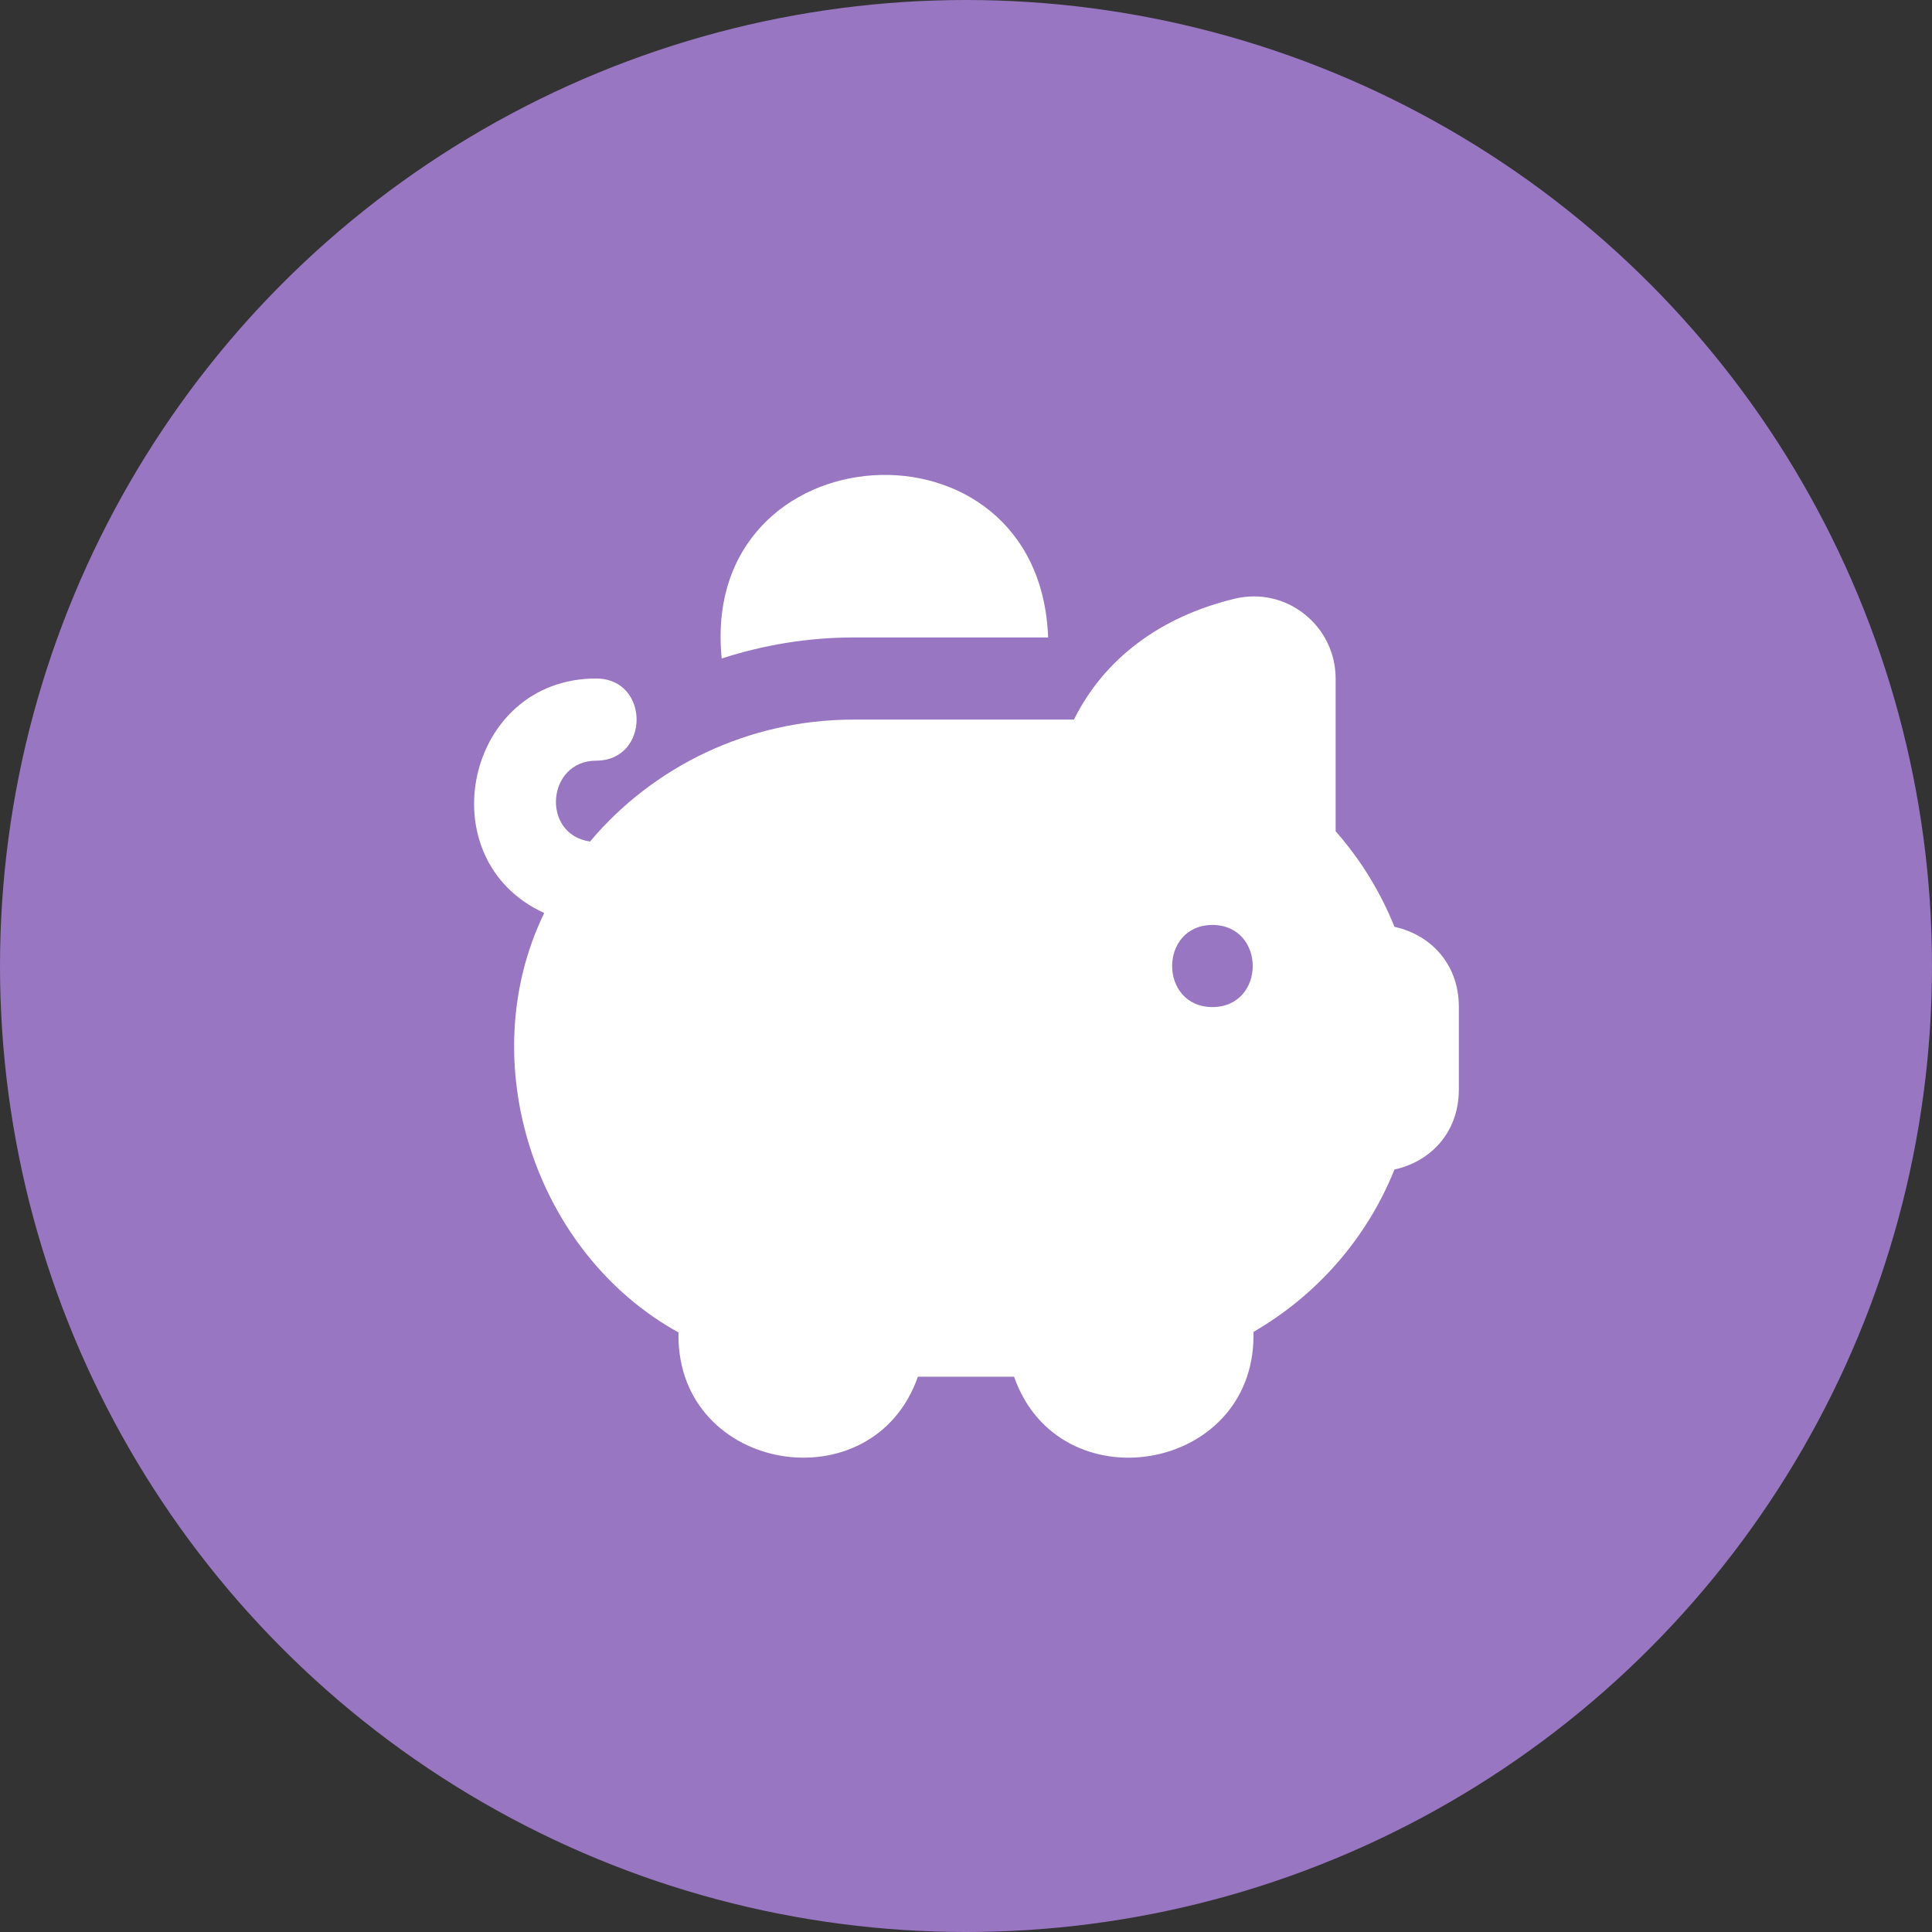
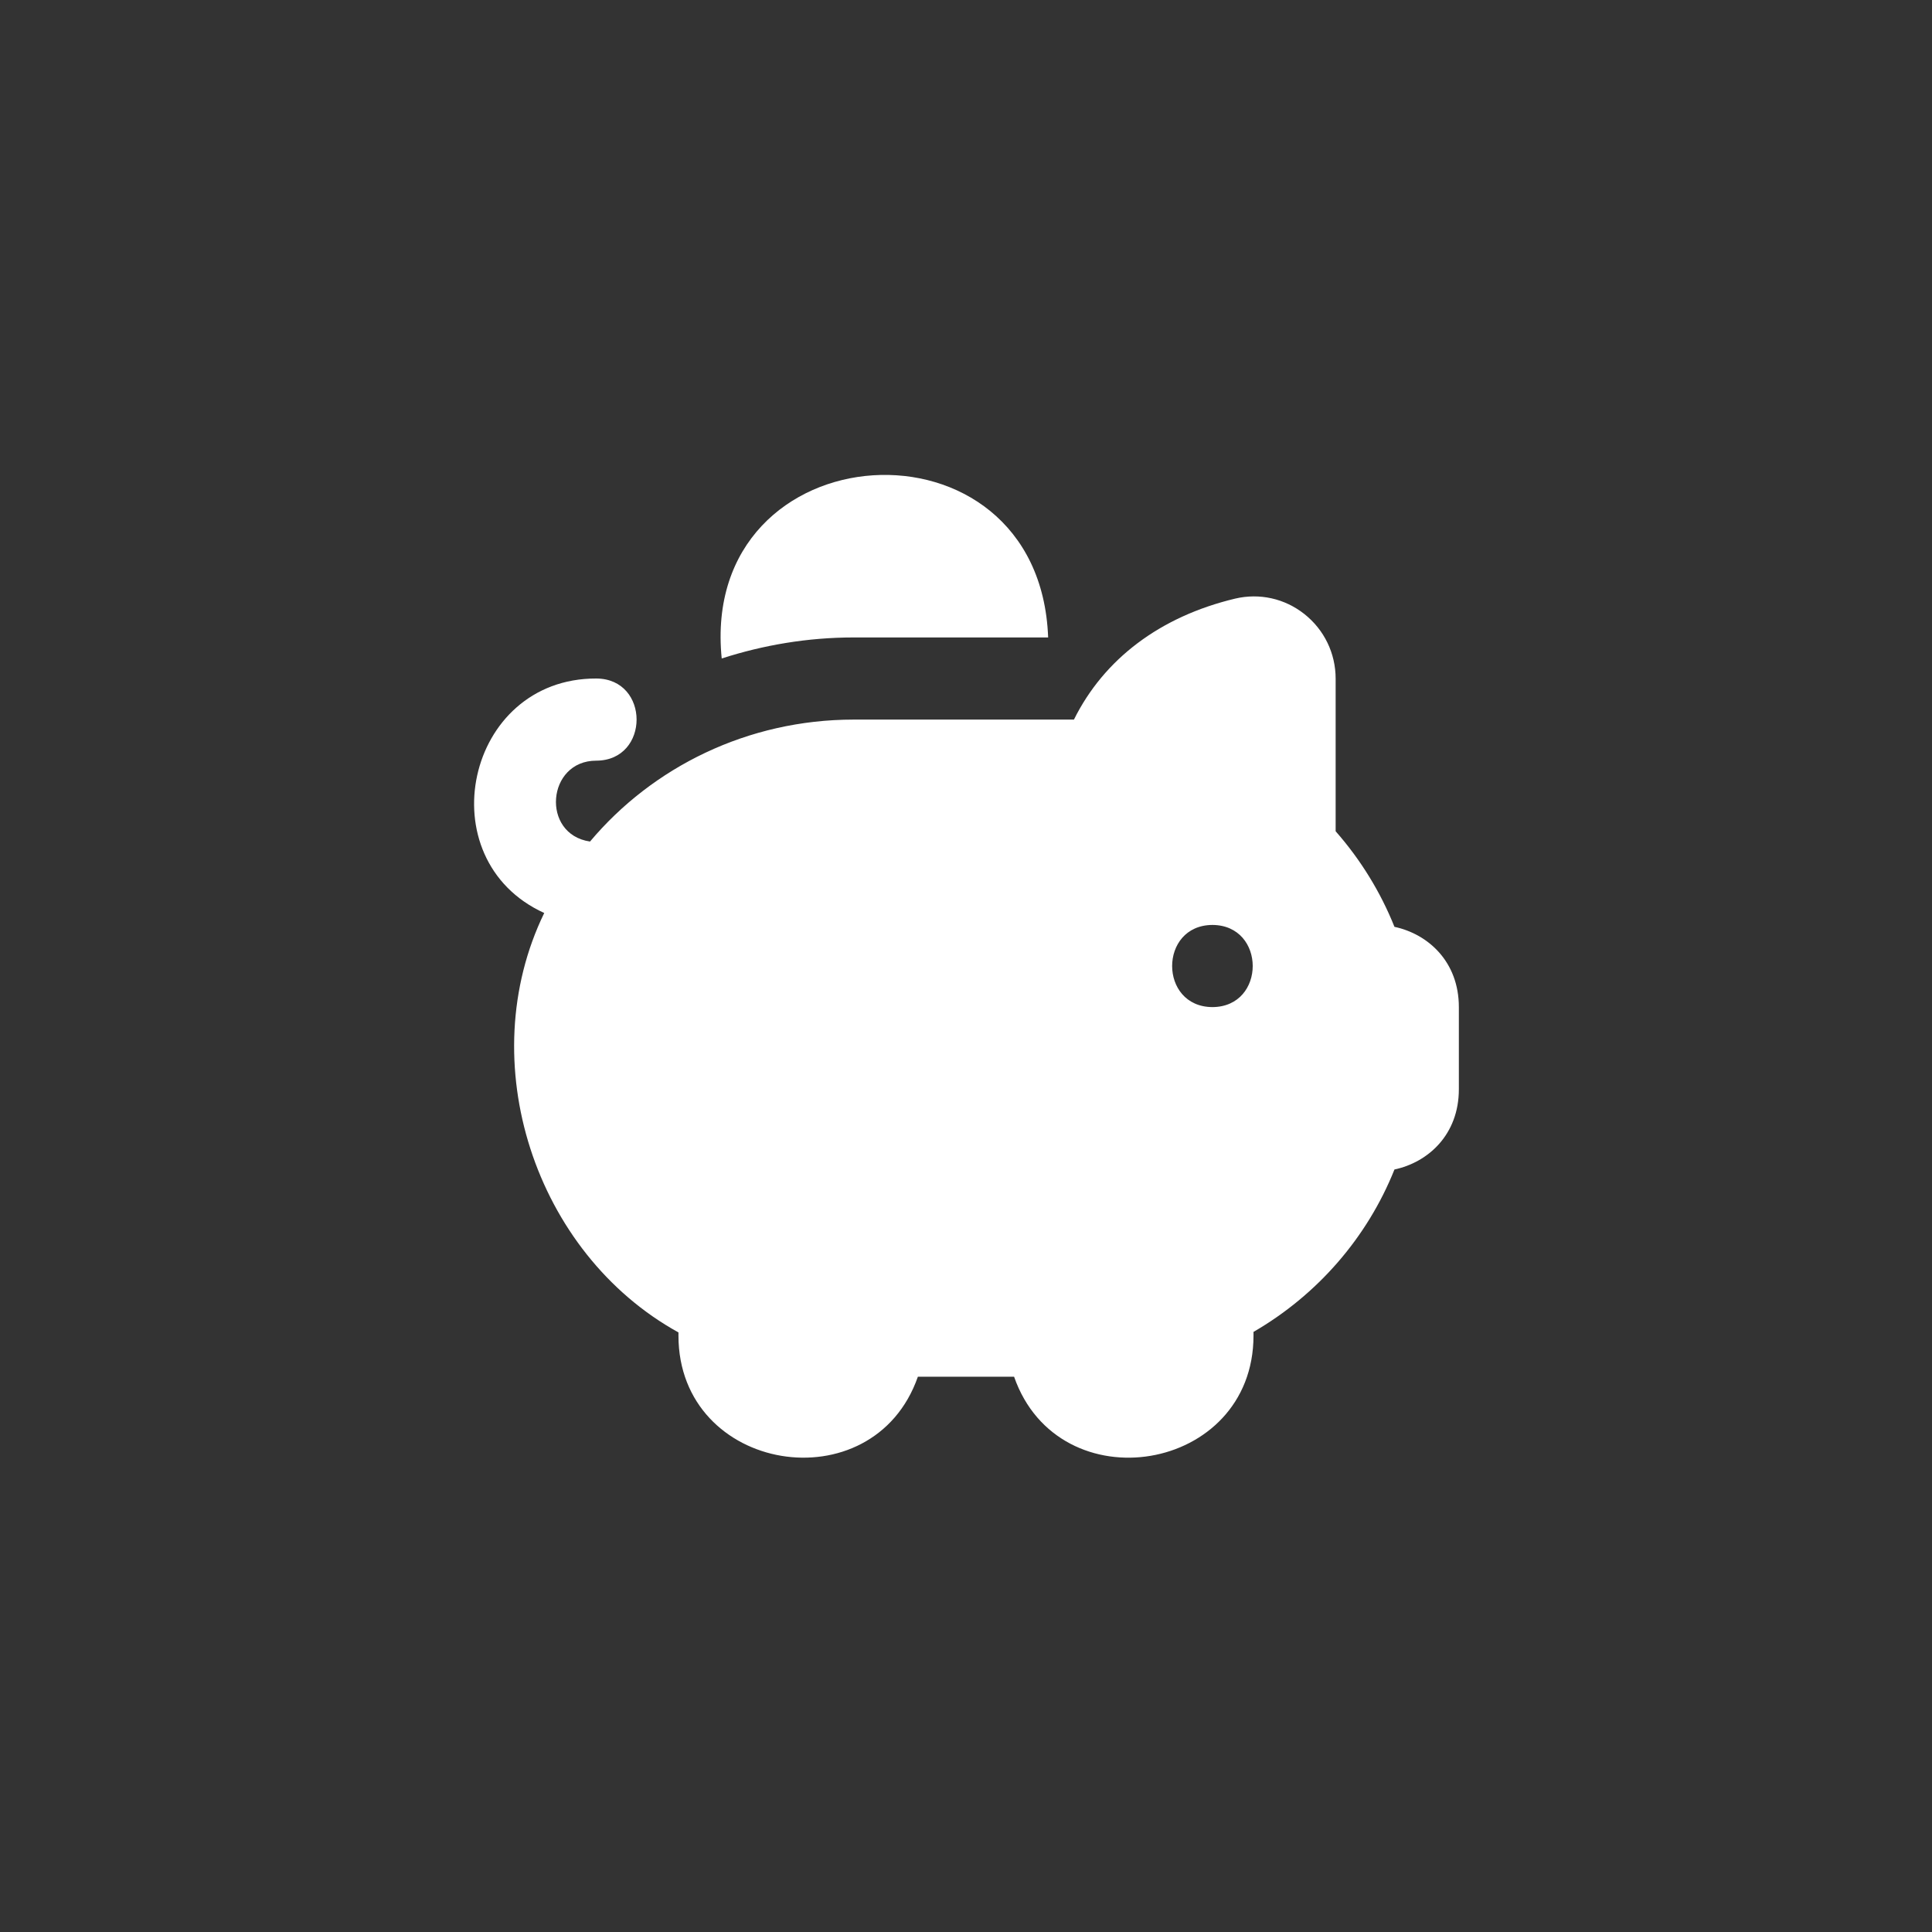
<svg xmlns="http://www.w3.org/2000/svg" width="196" height="196" viewBox="0 0 196 196" fill="none">
  <rect x="0" y="0" width="196" height="196" fill="#333333" stroke="none" />
-   <circle cx="98" cy="98" r="98" fill="#9876C1" />
  <g clip-path="url(#clip0_321_306)">
    <path d="M141.467 94.027C140.058 90.502 138.033 87.21 135.5 84.331V68.852C135.5 66.277 134.342 63.886 132.317 62.285C130.325 60.715 127.779 60.148 125.312 60.727C117.708 62.54 112.004 66.848 108.95 73.002H86.604C75.85 73.002 66.196 77.827 59.858 85.373C54.858 84.644 55.462 77.16 60.496 77.169C65.942 77.148 65.946 68.856 60.496 68.835C47.225 68.794 43.292 87.194 55.212 92.623C47.883 107.706 54.258 127.131 68.829 135.173V135.502C68.838 149.465 88.579 152.66 93.117 139.669H102.879C107.417 152.669 127.158 149.456 127.167 135.502V135.119C133.667 131.356 138.712 125.535 141.467 118.644C144.887 117.915 148 115.11 148 110.502V102.169C148 97.561 144.883 94.756 141.467 94.027ZM123 102.169C117.55 102.144 117.55 93.861 123 93.835C128.45 93.861 128.45 102.144 123 102.169ZM73.217 66.802C70.875 43.506 105.467 41.252 106.333 64.669H86.608C81.938 64.669 77.442 65.44 73.217 66.802Z" fill="white" />
  </g>
  <defs>
    <clipPath id="clip0_321_306">
      <rect width="25" height="25" fill="white" transform="translate(48 48) scale(4)" />
    </clipPath>
  </defs>
</svg>